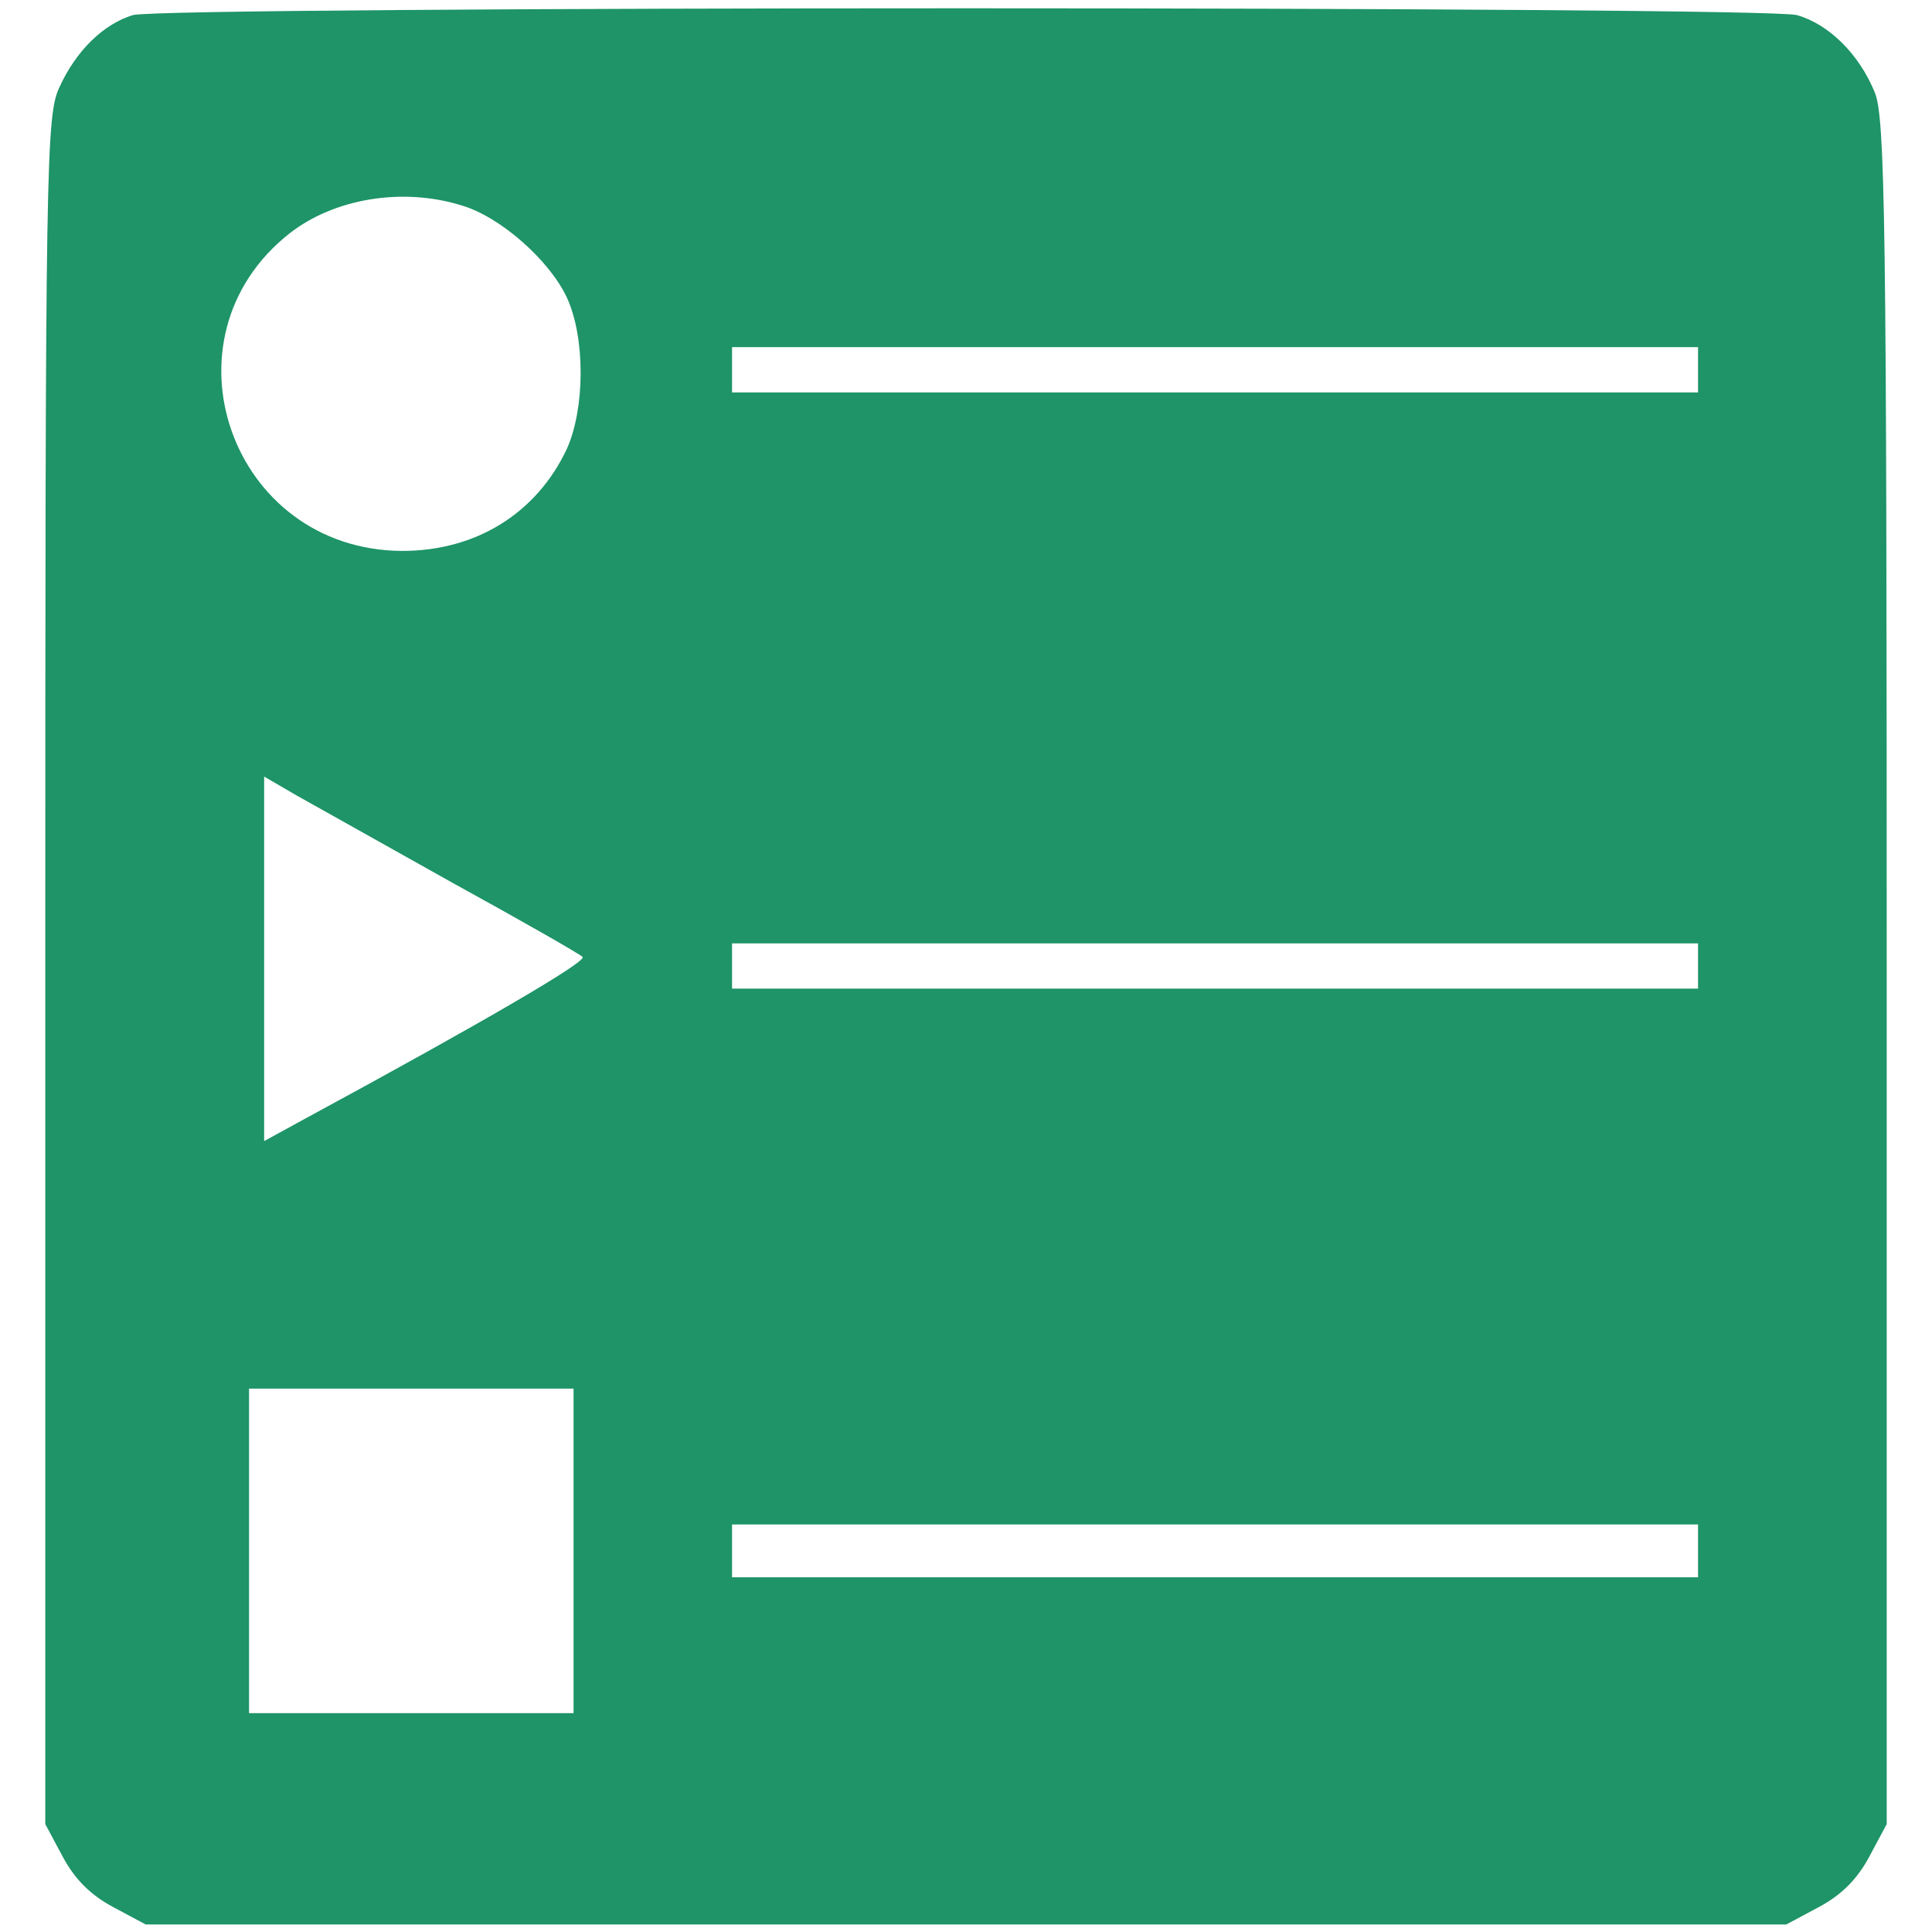
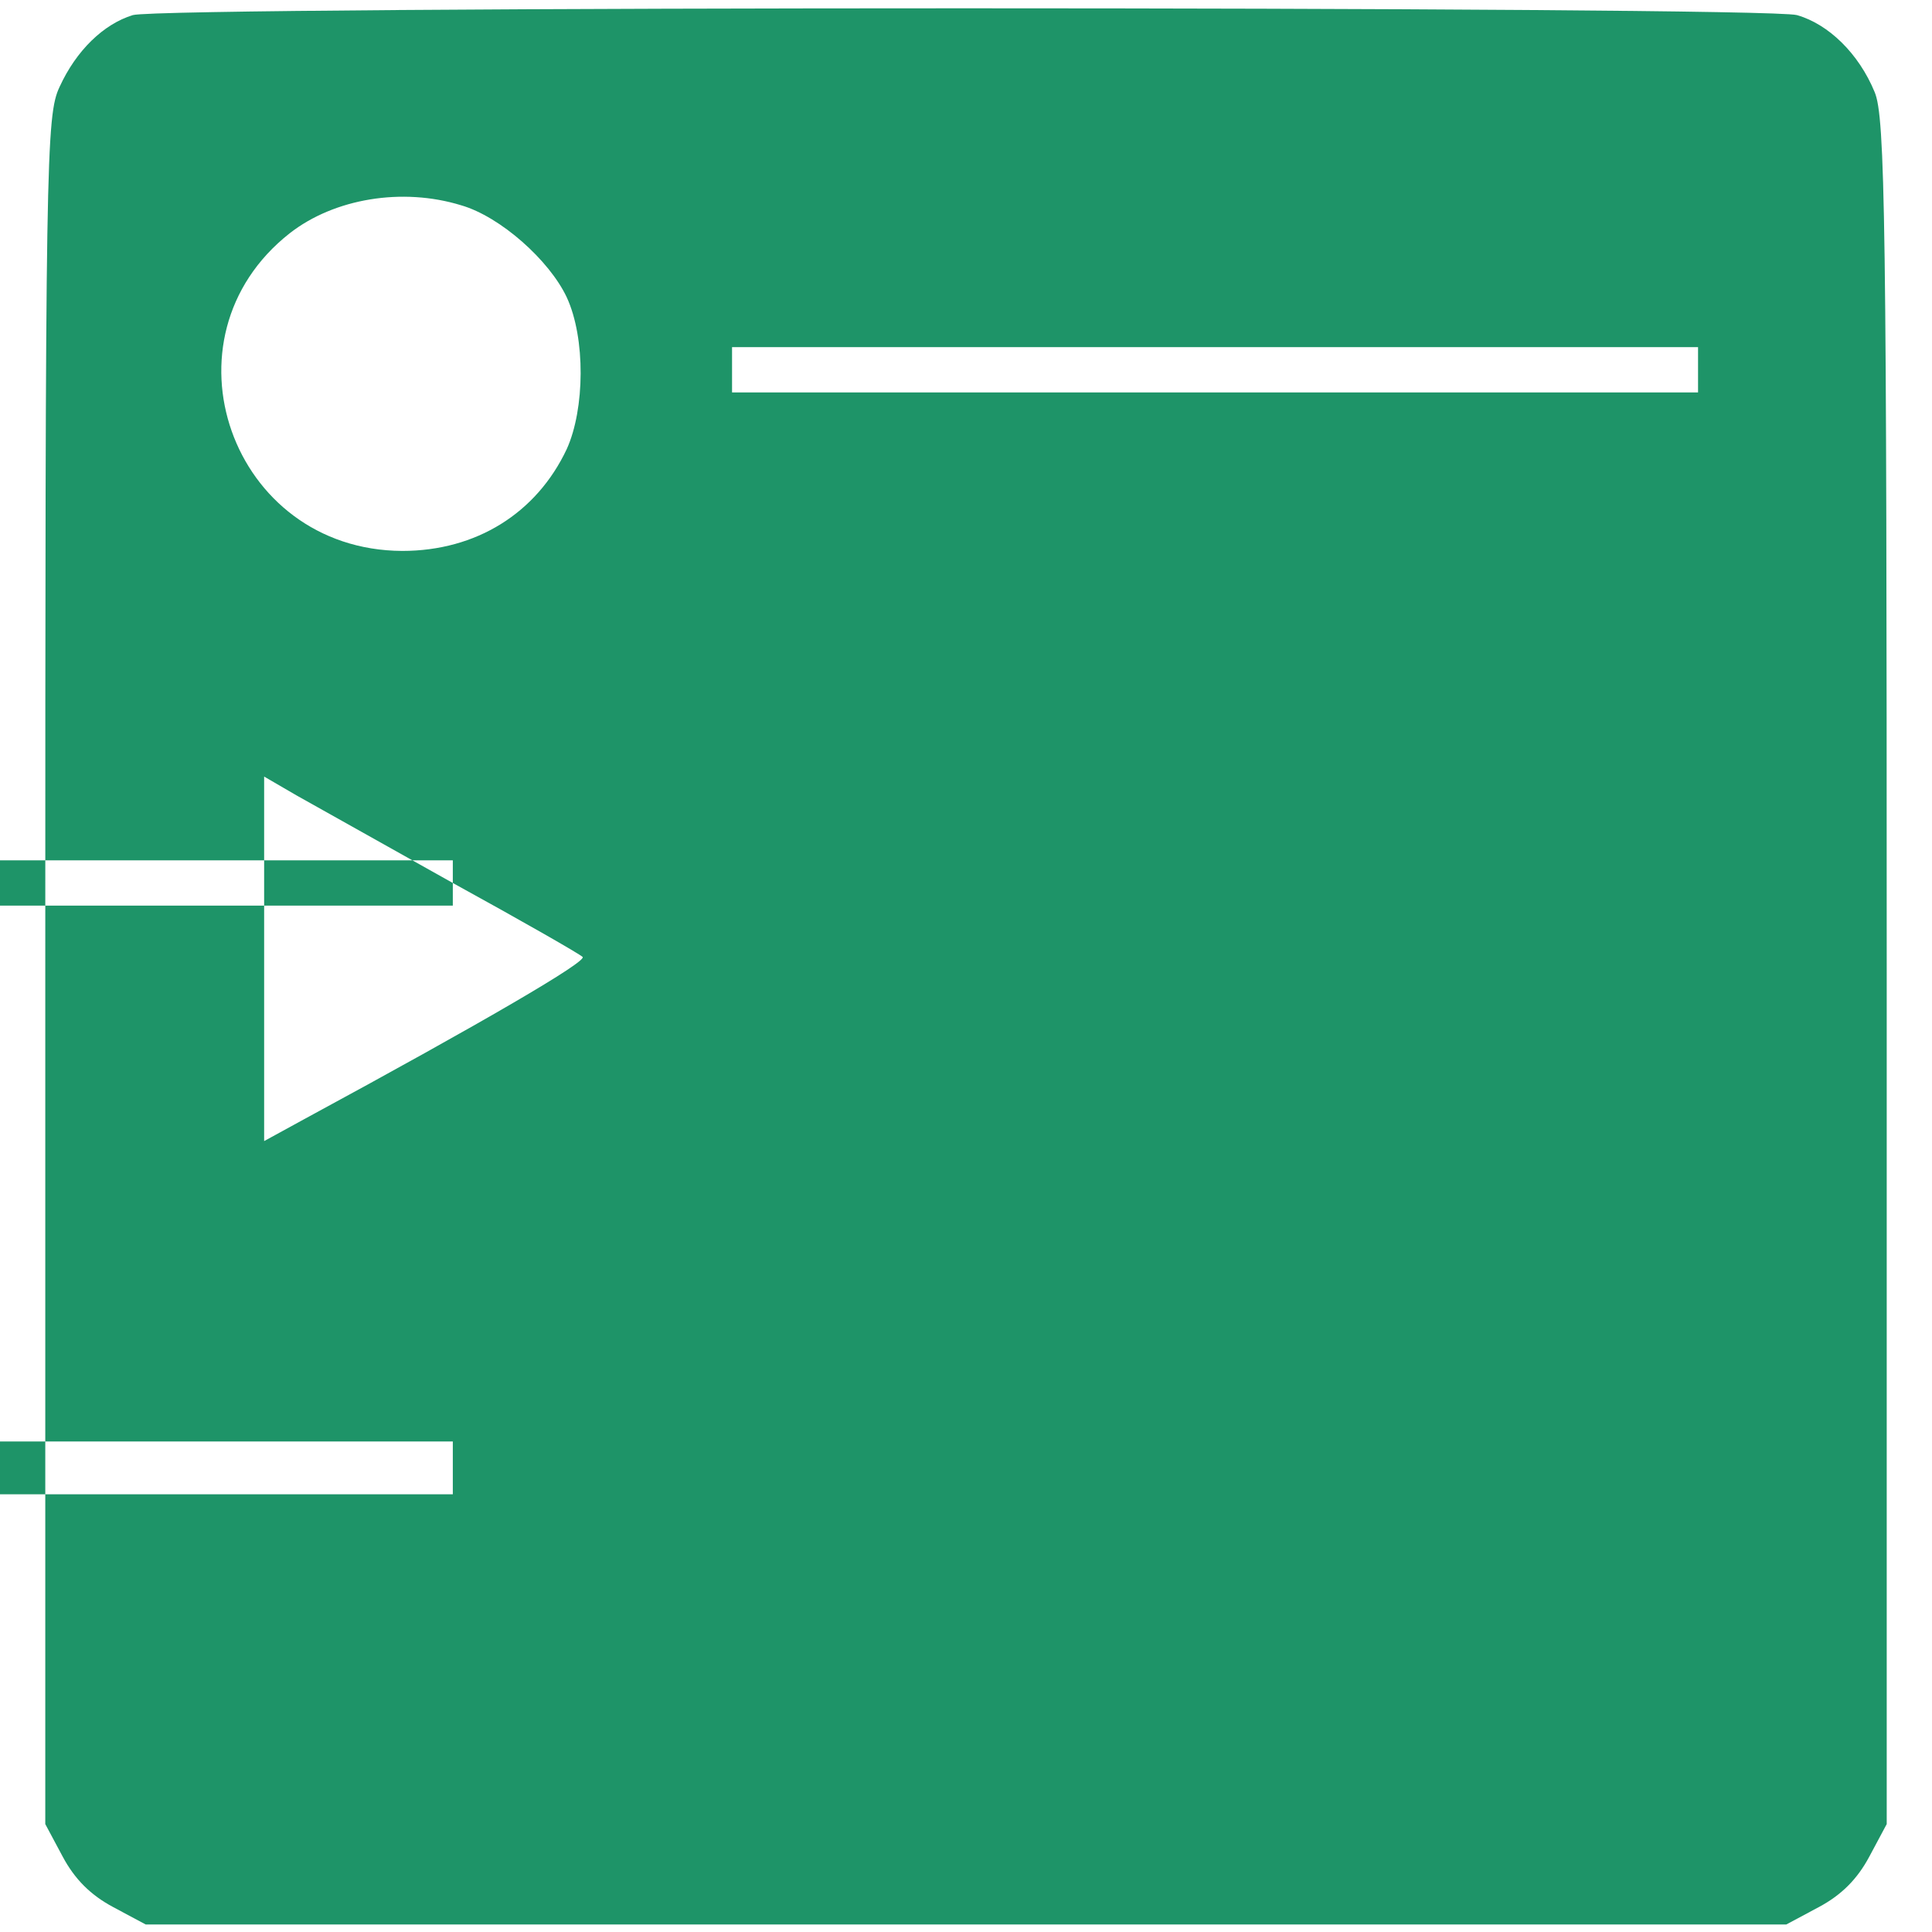
<svg xmlns="http://www.w3.org/2000/svg" version="1.0" width="256pt" height="256pt" viewBox="0 0 256 256" preserveAspectRatio="xMidYMid meet">
  <g transform="translate(0,256) scale(0.1,-0.1)" fill="#1E9468" stroke="none">
-     <path d="M176 2540 c-39 -12 -75 -47 -97 -95 -18 -38 -19 -93 -19 -1171 l0 -1131 23 -43 c16 -30 37 -51 67 -67 l43 -23 1087 0 1087 0 43 23 c30 16 51 37 67 67 l23 43 0 1129 c0 998 -2 1133 -16 1166 -21 51 -61 90 -103 102 -45 12 -2163 12 -2205 0z m435 -252 c52 -15 117 -73 140 -122 25 -54 24 -148 0 -201 -40 -85 -120 -135 -218 -135 -227 1 -326 282 -149 421 59 46 149 61 227 37z m1639 -218 l0 -30 -640 0 -640 0 0 30 0 30 640 0 640 0 0 -30z m-1650 -680 c91 -50 168 -94 172 -98 6 -6 -129 -85 -369 -215 l-53 -29 0 242 0 241 43 -25 c23 -13 116 -65 207 -116z m1650 -110 l0 -30 -640 0 -640 0 0 30 0 30 640 0 640 0 0 -30z m-1490 -775 l0 -215 -215 0 -215 0 0 215 0 215 215 0 215 0 0 -215z m1490 0 l0 -35 -640 0 -640 0 0 35 0 35 640 0 640 0 0 -35z" />
+     <path d="M176 2540 c-39 -12 -75 -47 -97 -95 -18 -38 -19 -93 -19 -1171 l0 -1131 23 -43 c16 -30 37 -51 67 -67 l43 -23 1087 0 1087 0 43 23 c30 16 51 37 67 67 l23 43 0 1129 c0 998 -2 1133 -16 1166 -21 51 -61 90 -103 102 -45 12 -2163 12 -2205 0z m435 -252 c52 -15 117 -73 140 -122 25 -54 24 -148 0 -201 -40 -85 -120 -135 -218 -135 -227 1 -326 282 -149 421 59 46 149 61 227 37z m1639 -218 l0 -30 -640 0 -640 0 0 30 0 30 640 0 640 0 0 -30z m-1650 -680 c91 -50 168 -94 172 -98 6 -6 -129 -85 -369 -215 l-53 -29 0 242 0 241 43 -25 c23 -13 116 -65 207 -116z l0 -30 -640 0 -640 0 0 30 0 30 640 0 640 0 0 -30z m-1490 -775 l0 -215 -215 0 -215 0 0 215 0 215 215 0 215 0 0 -215z m1490 0 l0 -35 -640 0 -640 0 0 35 0 35 640 0 640 0 0 -35z" />
  </g>
</svg>